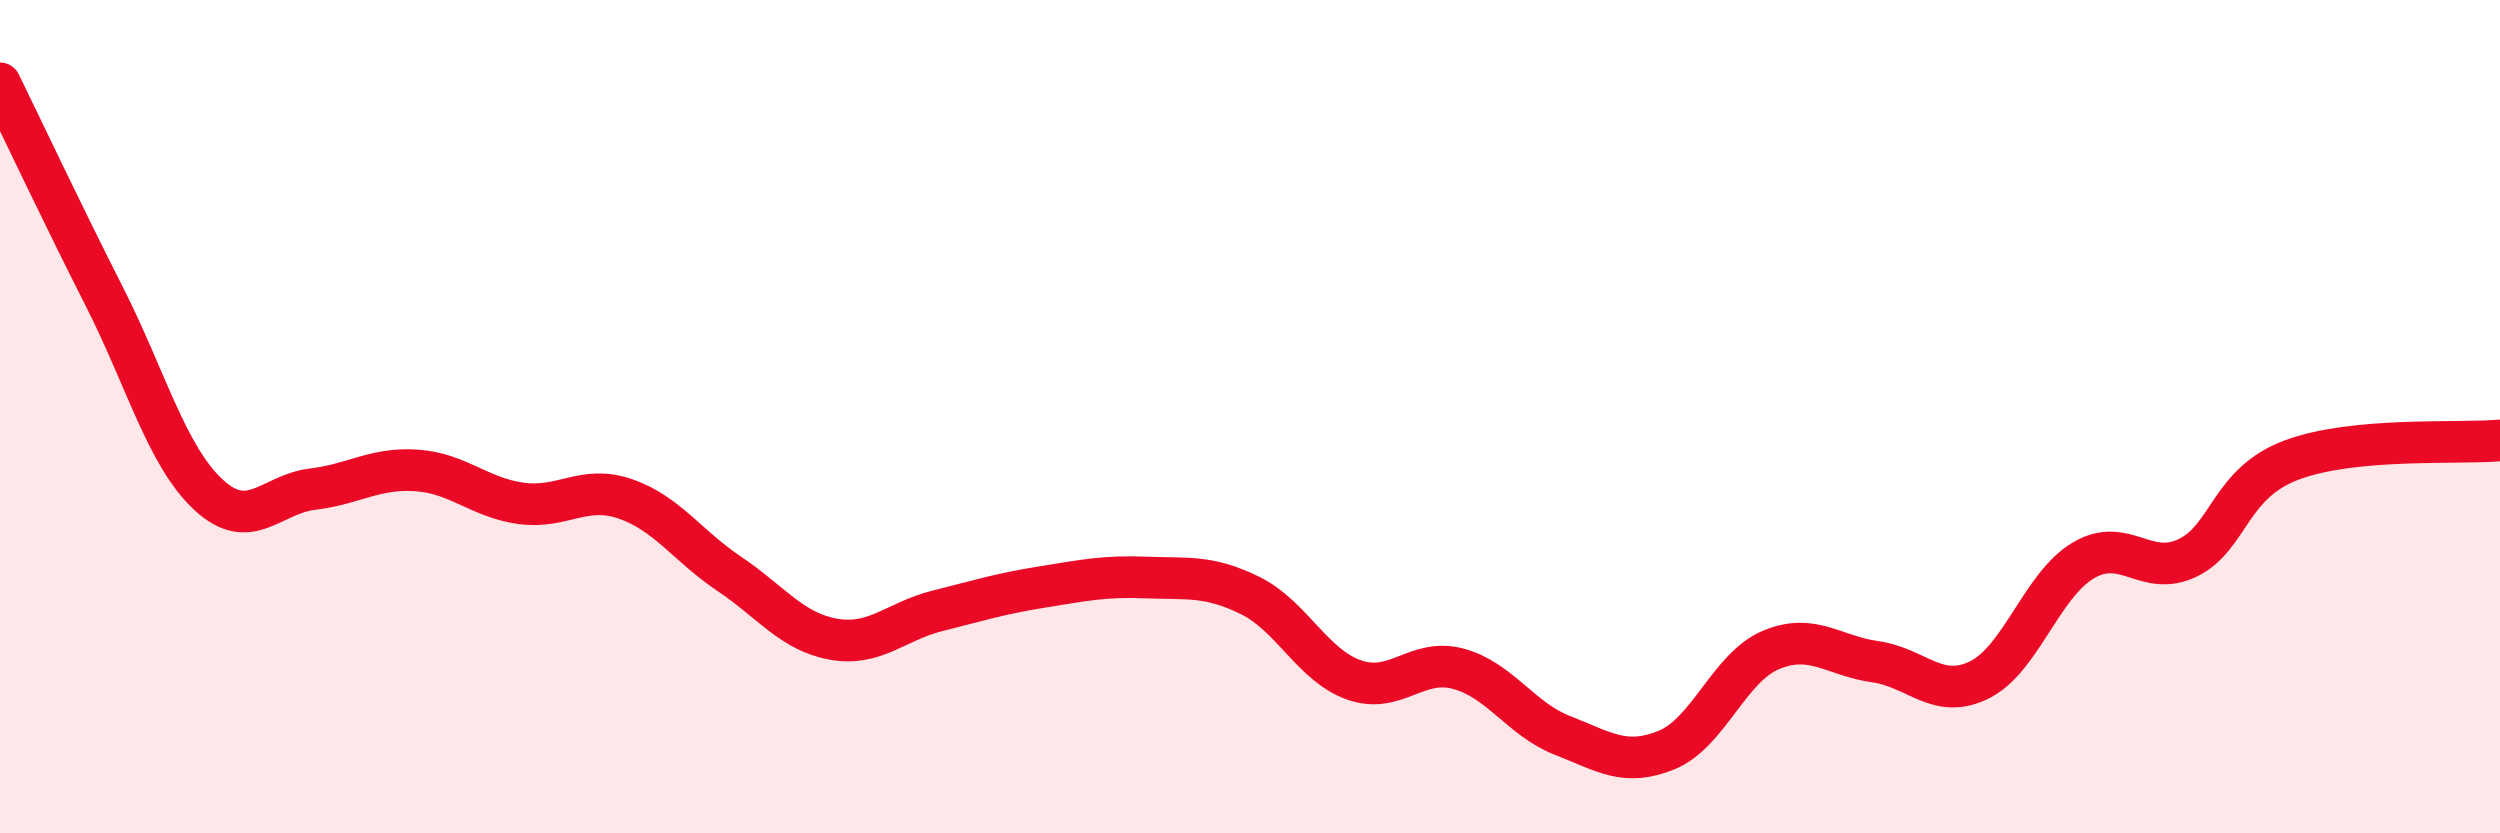
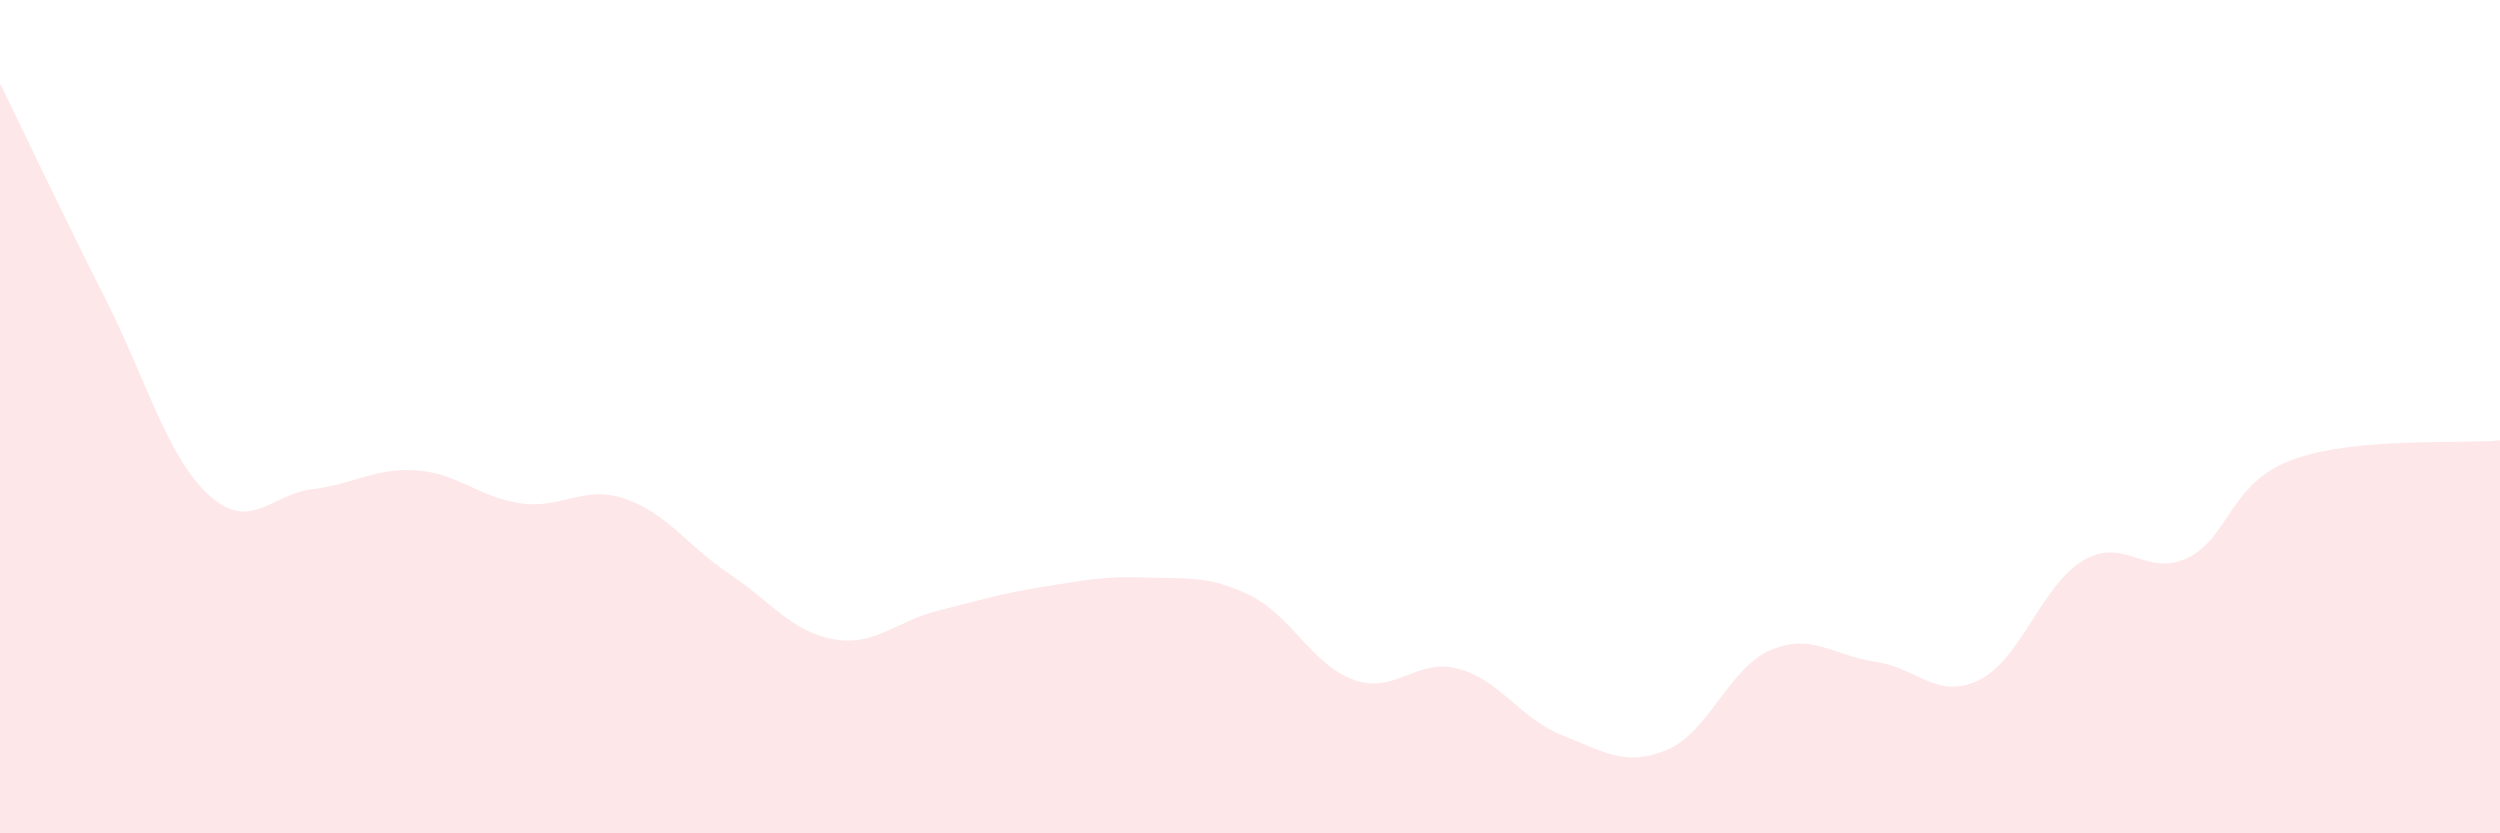
<svg xmlns="http://www.w3.org/2000/svg" width="60" height="20" viewBox="0 0 60 20">
  <path d="M 0,2 C 0.5,3.02 1.5,5.14 2.5,7.11 C 3.5,9.08 4,10.94 5,11.87 C 6,12.8 6.5,11.86 7.5,11.74 C 8.5,11.62 9,11.22 10,11.29 C 11,11.36 11.5,11.94 12.5,12.08 C 13.5,12.22 14,11.63 15,11.97 C 16,12.31 16.5,13.1 17.5,13.77 C 18.5,14.44 19,15.16 20,15.34 C 21,15.52 21.5,14.91 22.5,14.66 C 23.5,14.41 24,14.25 25,14.09 C 26,13.93 26.5,13.82 27.5,13.86 C 28.5,13.9 29,13.8 30,14.29 C 31,14.78 31.5,15.97 32.5,16.32 C 33.5,16.67 34,15.78 35,16.05 C 36,16.32 36.5,17.26 37.5,17.65 C 38.5,18.04 39,18.41 40,18 C 41,17.59 41.5,16.02 42.5,15.6 C 43.5,15.18 44,15.74 45,15.88 C 46,16.02 46.5,16.81 47.5,16.32 C 48.5,15.83 49,14.04 50,13.45 C 51,12.86 51.5,13.87 52.5,13.39 C 53.5,12.91 53.5,11.6 55,11.04 C 56.5,10.48 59,10.66 60,10.57L60 20L0 20Z" fill="#EB0A25" opacity="0.1" stroke-linecap="round" stroke-linejoin="round" />
-   <path d="M 0,2 C 0.5,3.02 1.5,5.14 2.5,7.11 C 3.5,9.08 4,10.94 5,11.87 C 6,12.8 6.5,11.86 7.5,11.74 C 8.5,11.62 9,11.22 10,11.29 C 11,11.36 11.5,11.94 12.5,12.08 C 13.5,12.22 14,11.63 15,11.97 C 16,12.31 16.5,13.1 17.5,13.77 C 18.5,14.44 19,15.16 20,15.34 C 21,15.52 21.5,14.91 22.5,14.66 C 23.5,14.41 24,14.25 25,14.09 C 26,13.93 26.5,13.82 27.5,13.86 C 28.5,13.9 29,13.8 30,14.29 C 31,14.78 31.5,15.97 32.5,16.32 C 33.5,16.67 34,15.78 35,16.05 C 36,16.32 36.5,17.26 37.5,17.65 C 38.5,18.04 39,18.41 40,18 C 41,17.59 41.5,16.02 42.5,15.6 C 43.5,15.18 44,15.74 45,15.88 C 46,16.02 46.5,16.81 47.5,16.32 C 48.5,15.83 49,14.04 50,13.45 C 51,12.86 51.5,13.87 52.5,13.39 C 53.5,12.91 53.5,11.6 55,11.04 C 56.5,10.48 59,10.66 60,10.57" stroke="#EB0A25" stroke-width="1" fill="none" stroke-linecap="round" stroke-linejoin="round" />
</svg>